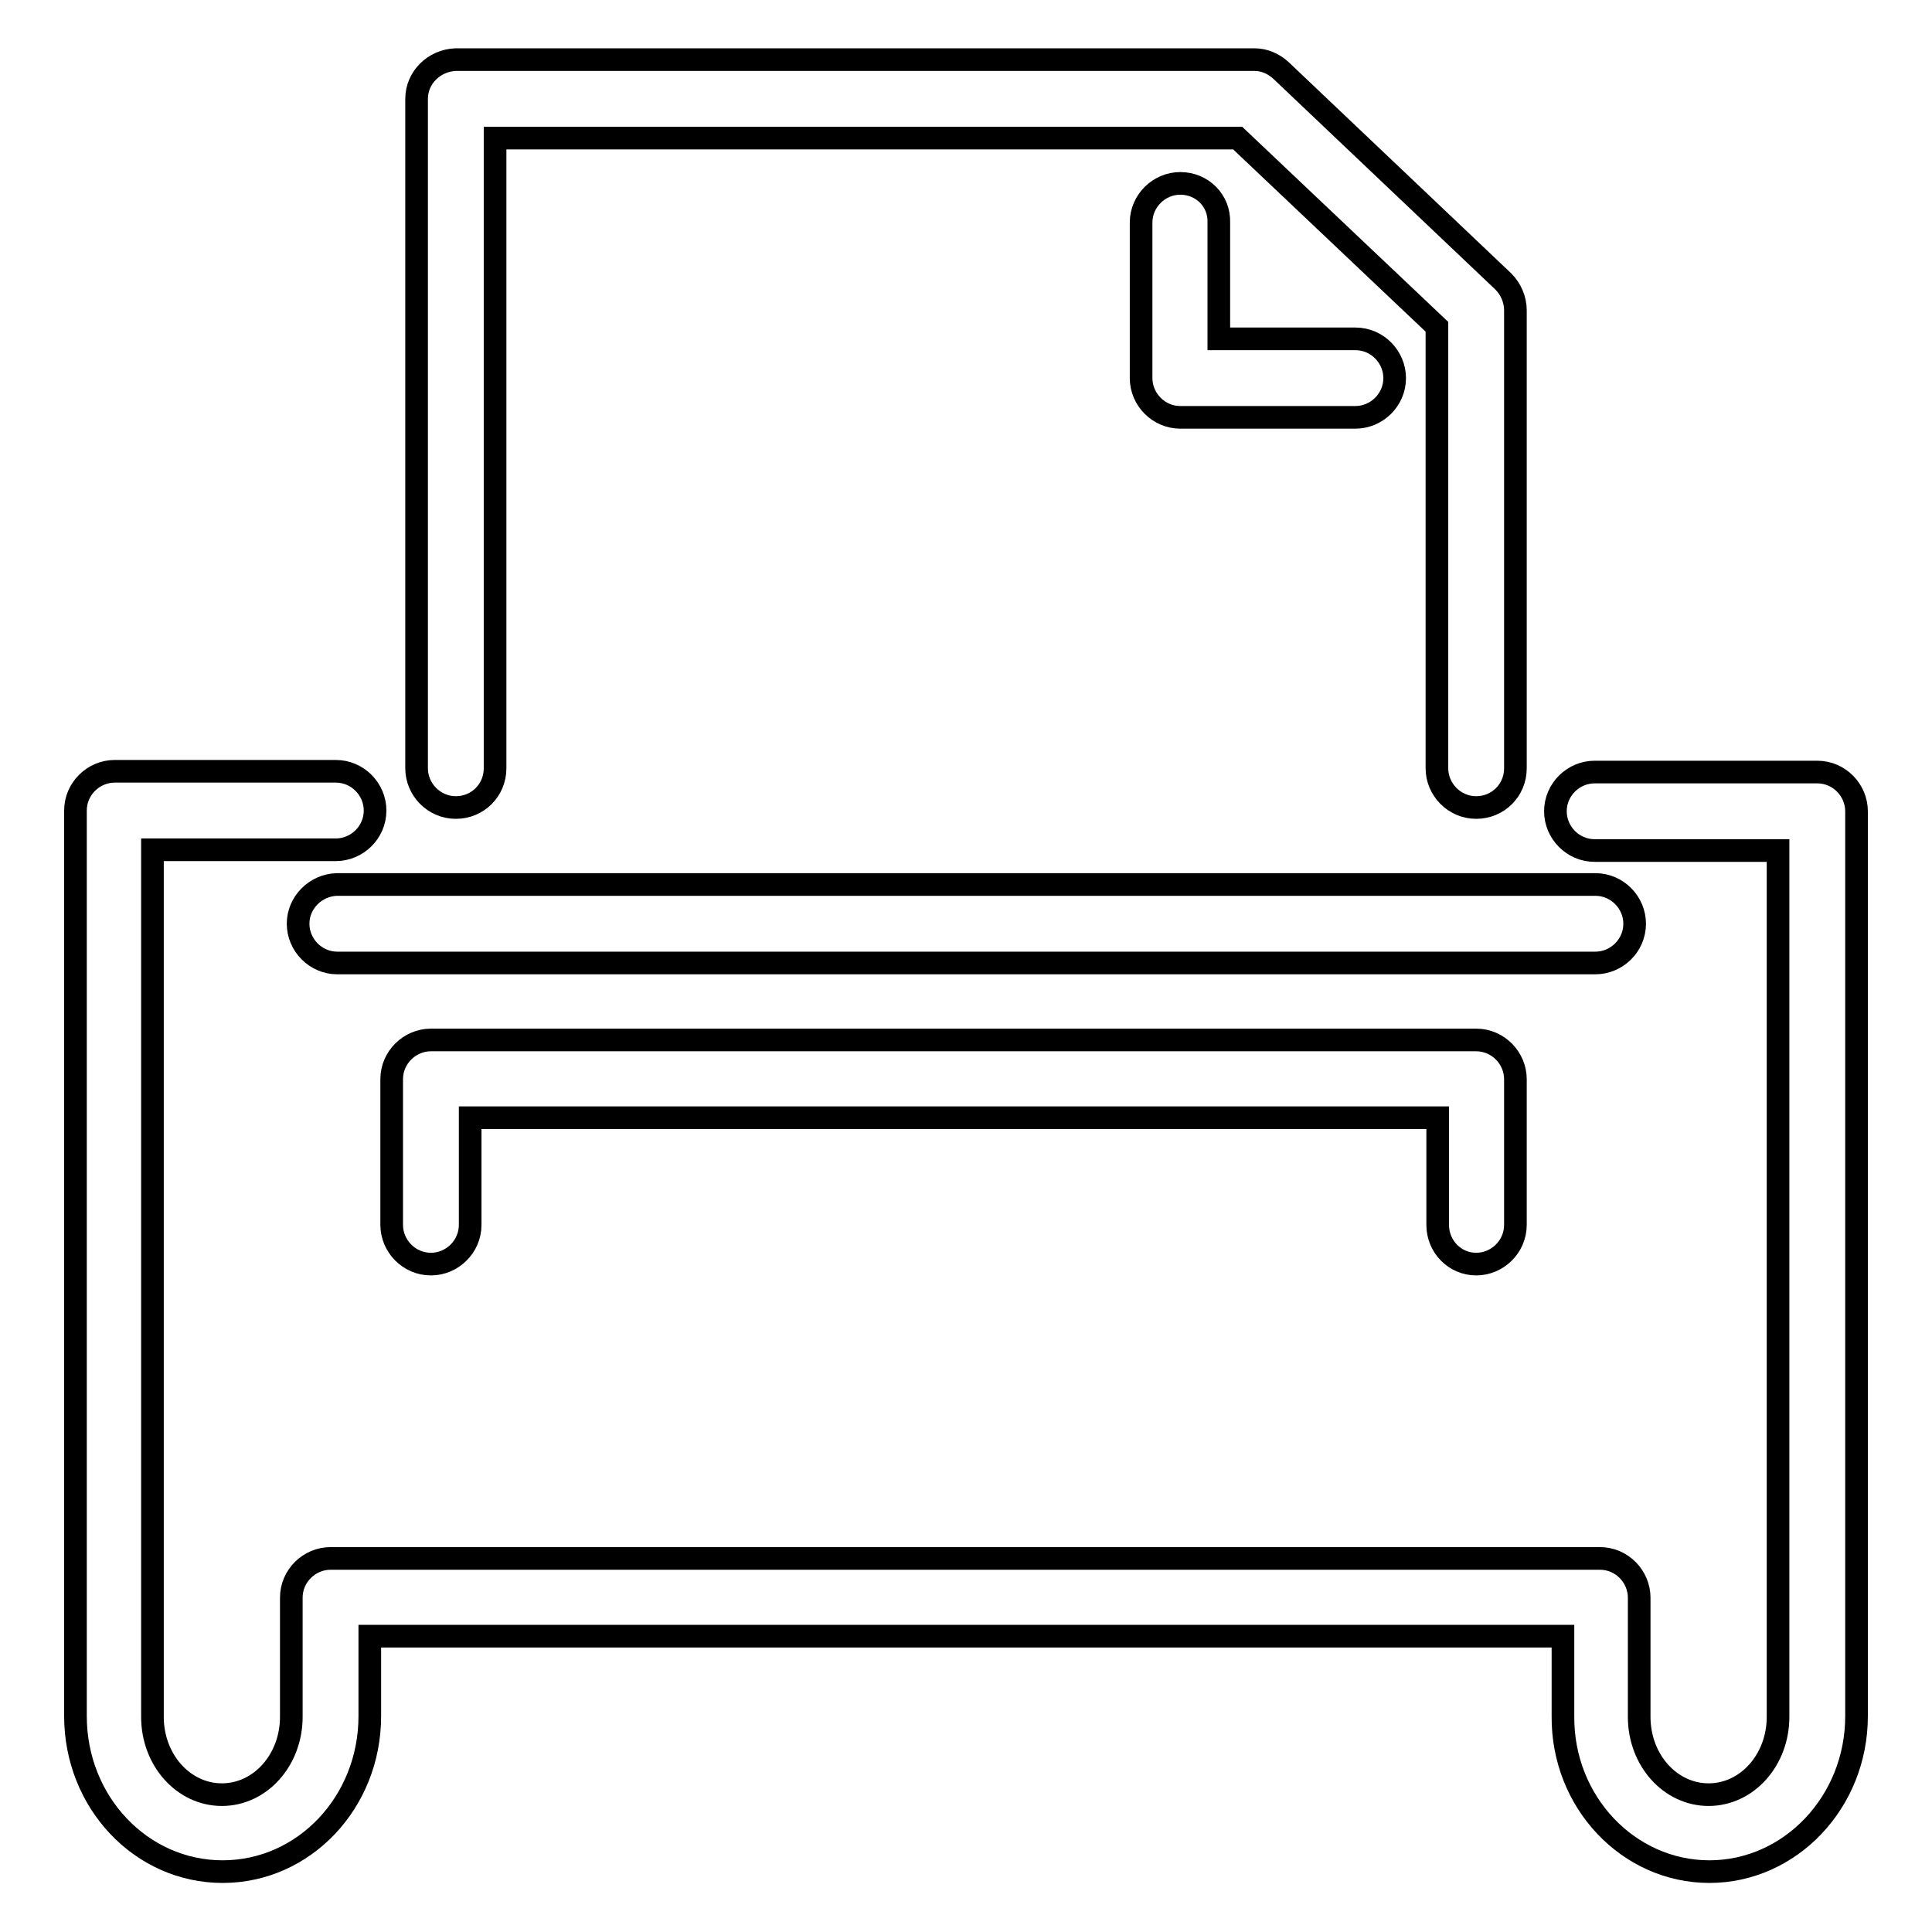
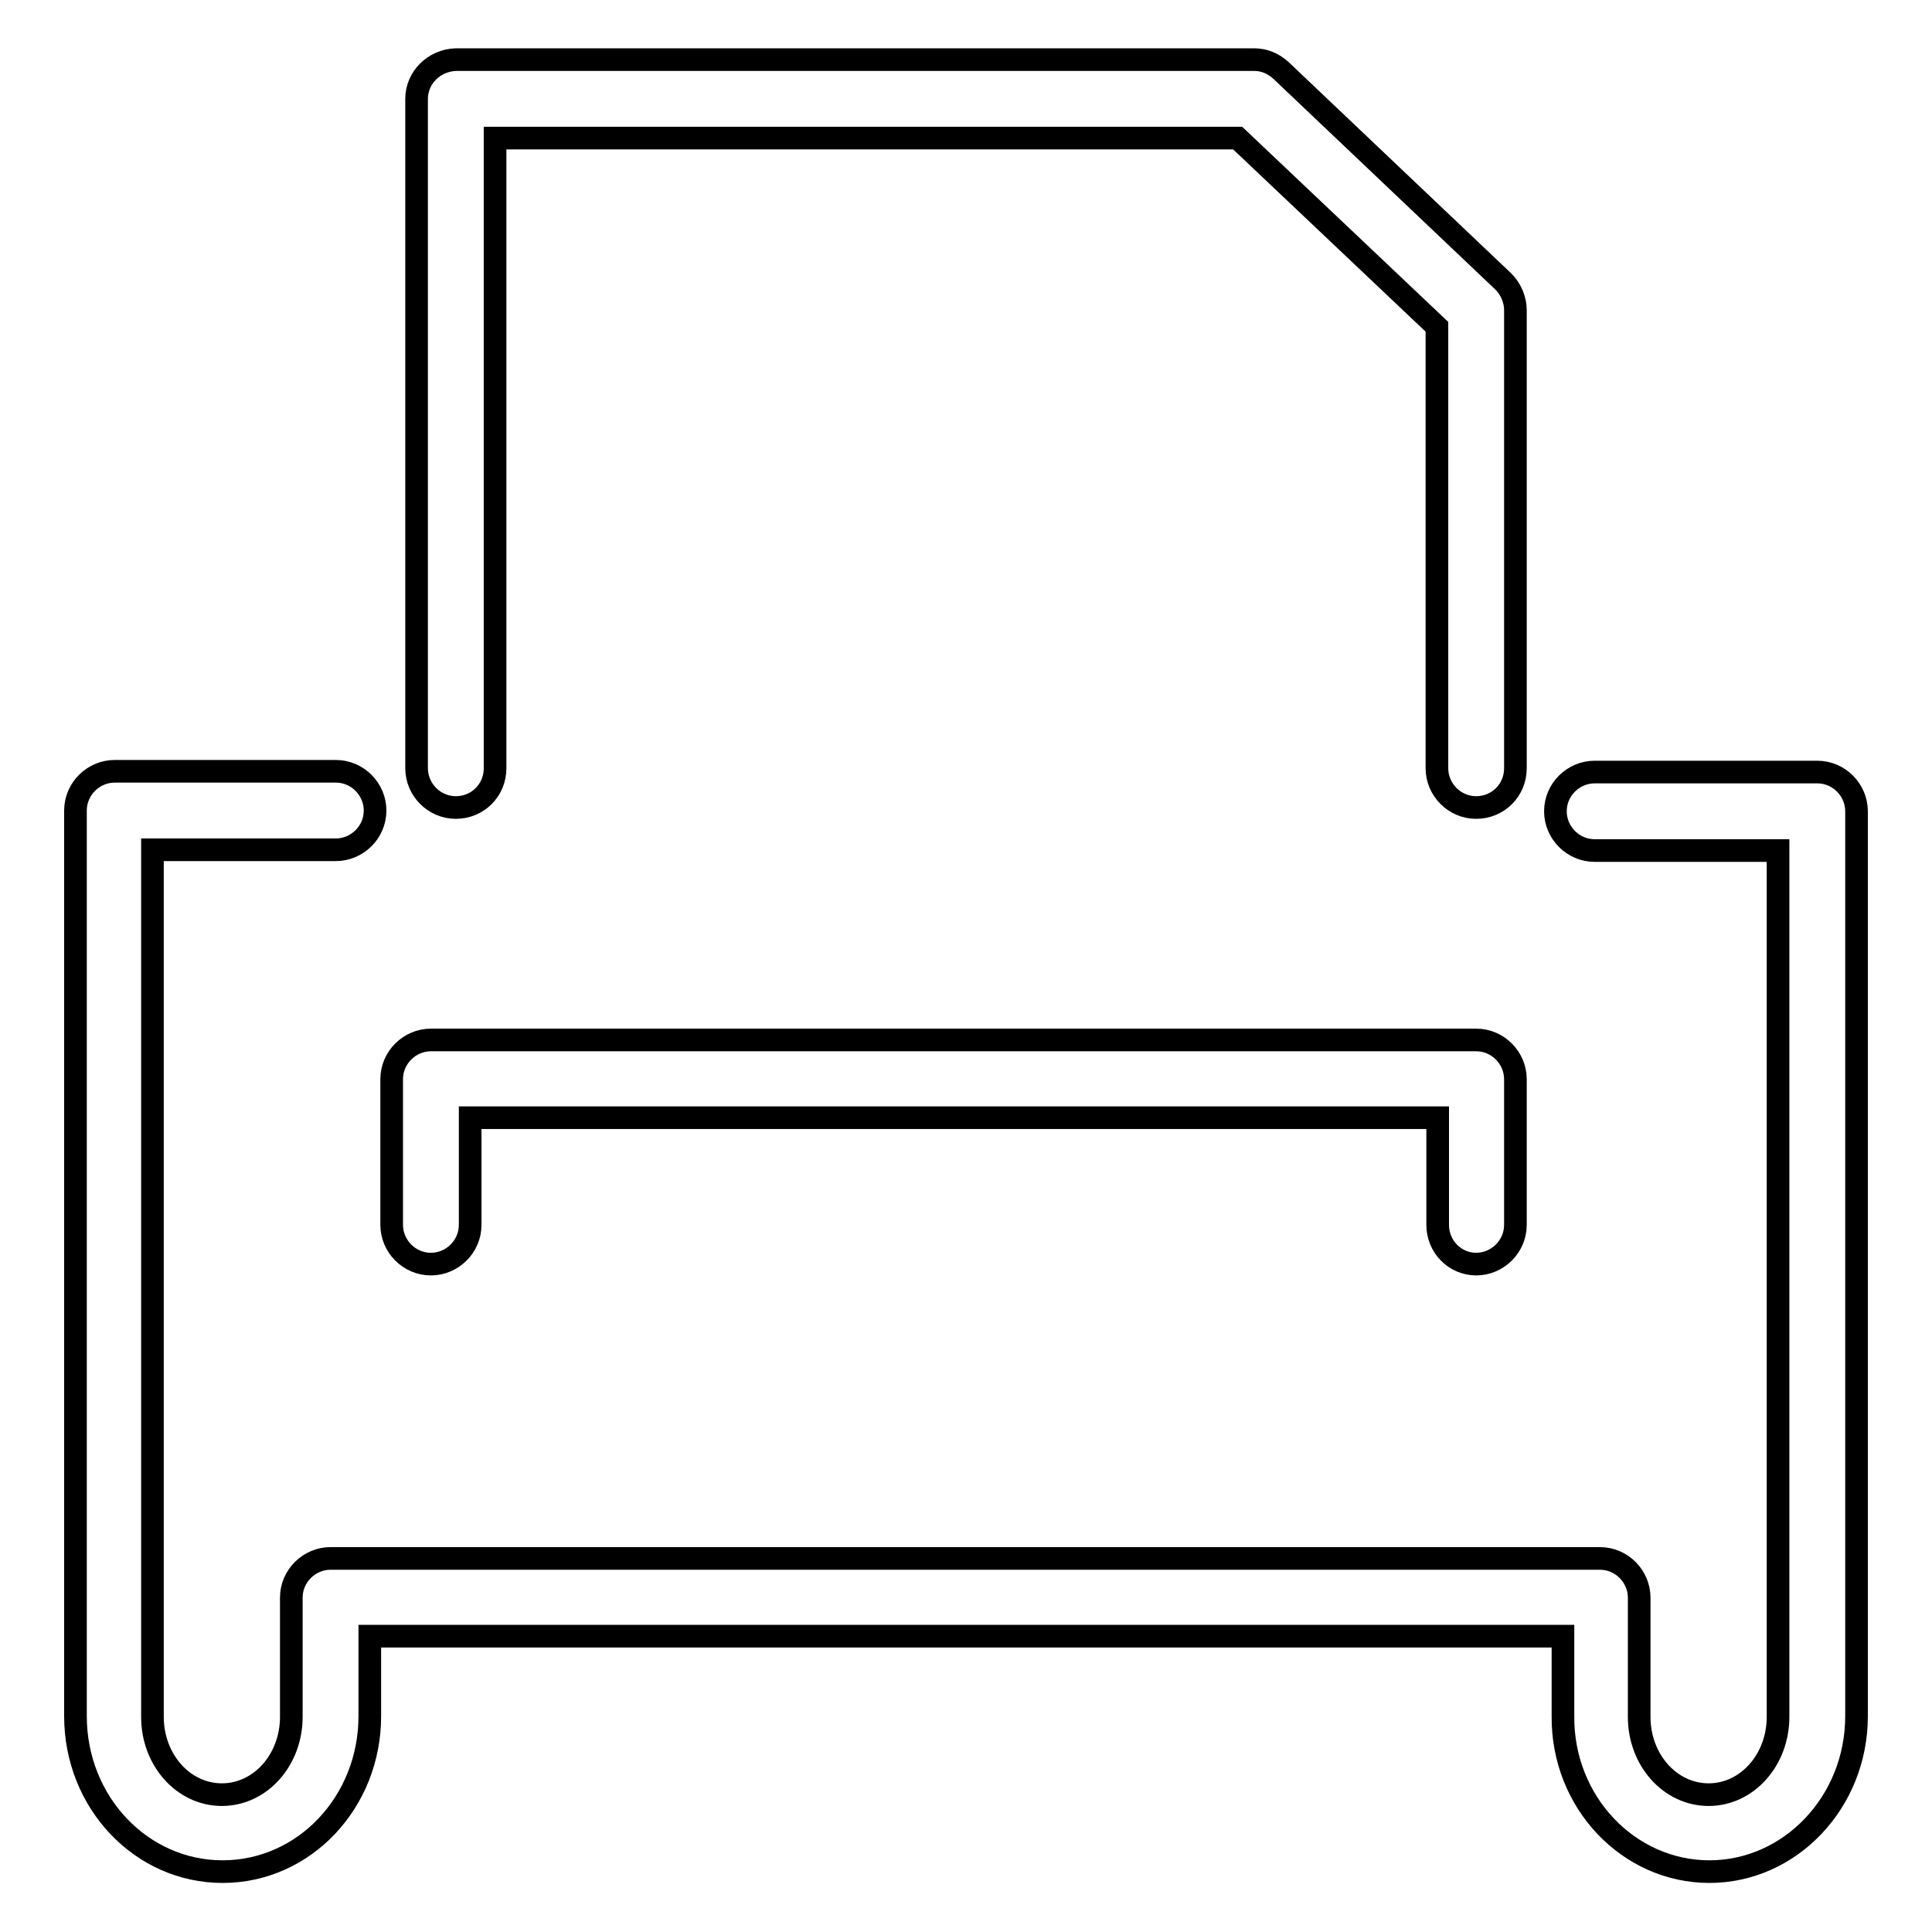
<svg xmlns="http://www.w3.org/2000/svg" version="1.1" x="0px" y="0px" viewBox="0 0 256 256" enable-background="new 0 0 256 256" xml:space="preserve">
  <g>
    <g>
      <g>
        <path stroke-width="3" fill-opacity="0" stroke="#000000" d="M55.2,13.1v88.7c0,2.8,2.3,5.2,5.2,5.2s5.2-2.3,5.2-5.2V18.3H164l26.4,25v58.5c0,2.8,2.3,5.2,5.2,5.2s5.2-2.3,5.2-5.2V41.1c0-1.4-0.6-2.8-1.6-3.8l-29.5-28c-1-0.9-2.2-1.4-3.5-1.4H60.4C57.5,8,55.2,10.3,55.2,13.1z" />
-         <path stroke-width="3" fill-opacity="0" stroke="#000000" d="M39.5,122.4c0,2.8,2.3,5.2,5.2,5.2h166.7c2.8,0,5.2-2.3,5.2-5.2c0-2.8-2.3-5.2-5.2-5.2H44.6C41.8,117.3,39.5,119.6,39.5,122.4z" />
        <path stroke-width="3" fill-opacity="0" stroke="#000000" d="M226.5,248c10.7,0,19.5-9.2,19.5-20.6V107.5c0-2.8-2.3-5.2-5.2-5.2h-29.5c-2.8,0-5.2,2.3-5.2,5.2c0,2.8,2.3,5.2,5.2,5.2h24.3v114.8c0,5.7-4.1,10.3-9.2,10.3c-5.1,0-9.2-4.6-9.2-10.3v-15.8c0-2.8-2.3-5.2-5.2-5.2H43.8c-2.8,0-5.2,2.3-5.2,5.2v15.8c0,5.7-4.1,10.3-9.2,10.3c-5.1,0-9.2-4.6-9.2-10.3V112.6h24.3c2.8,0,5.2-2.3,5.2-5.2c0-2.8-2.3-5.2-5.2-5.2H15.2c-2.8,0-5.2,2.3-5.2,5.2v120c0,11.4,8.7,20.6,19.5,20.6S49,238.8,49,227.4v-10.6h158.1v10.6C207,238.8,215.8,248,226.5,248z" />
-         <path stroke-width="3" fill-opacity="0" stroke="#000000" d="M156.4,24.3c-2.8,0-5.2,2.3-5.2,5.2v20.6c0,2.8,2.3,5.2,5.2,5.2h23.2c2.8,0,5.2-2.3,5.2-5.2c0-2.8-2.3-5.2-5.2-5.2h-18.1V29.5C161.6,26.6,159.3,24.3,156.4,24.3z" />
        <path stroke-width="3" fill-opacity="0" stroke="#000000" d="M195.6,167.5c2.8,0,5.2-2.3,5.2-5.2V143c0-2.8-2.3-5.2-5.2-5.2H57.1c-2.8,0-5.2,2.3-5.2,5.2v19.3c0,2.8,2.3,5.2,5.2,5.2c2.8,0,5.2-2.3,5.2-5.2v-14.2h128.2v14.2C190.5,165.2,192.8,167.5,195.6,167.5z" />
      </g>
      <g />
      <g />
      <g />
      <g />
      <g />
      <g />
      <g />
      <g />
      <g />
      <g />
      <g />
      <g />
      <g />
      <g />
      <g />
    </g>
  </g>
</svg>